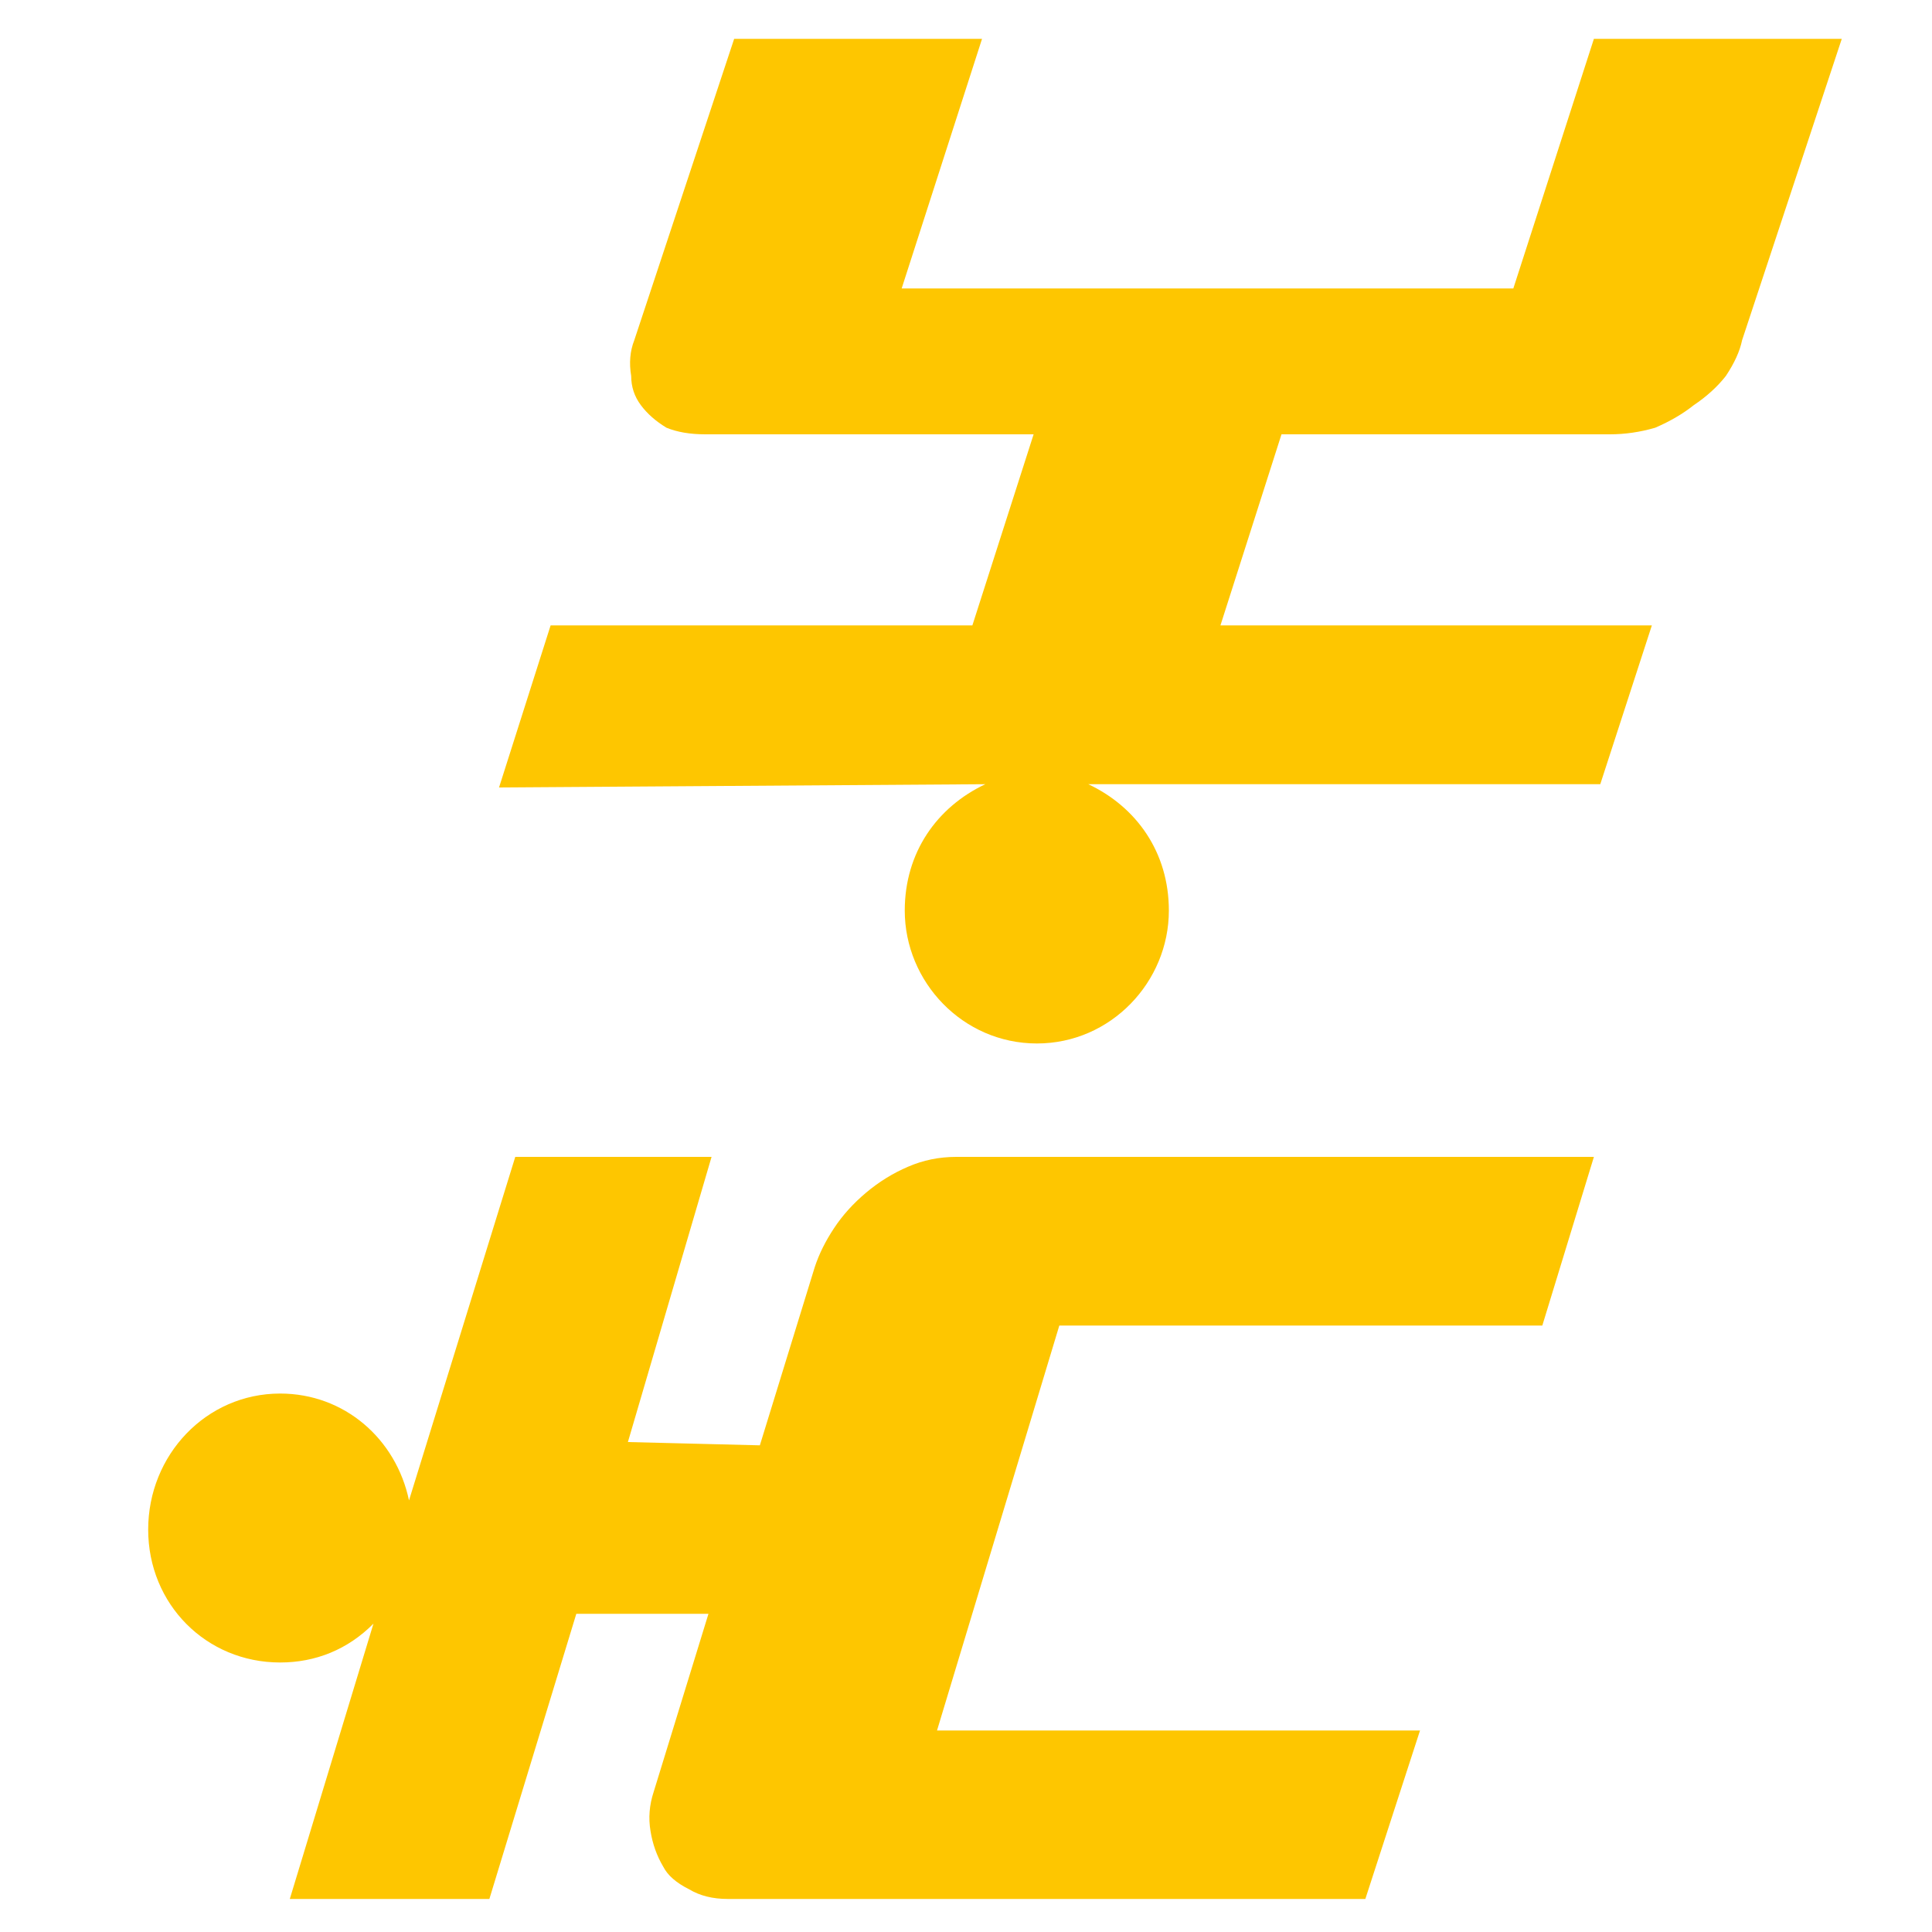
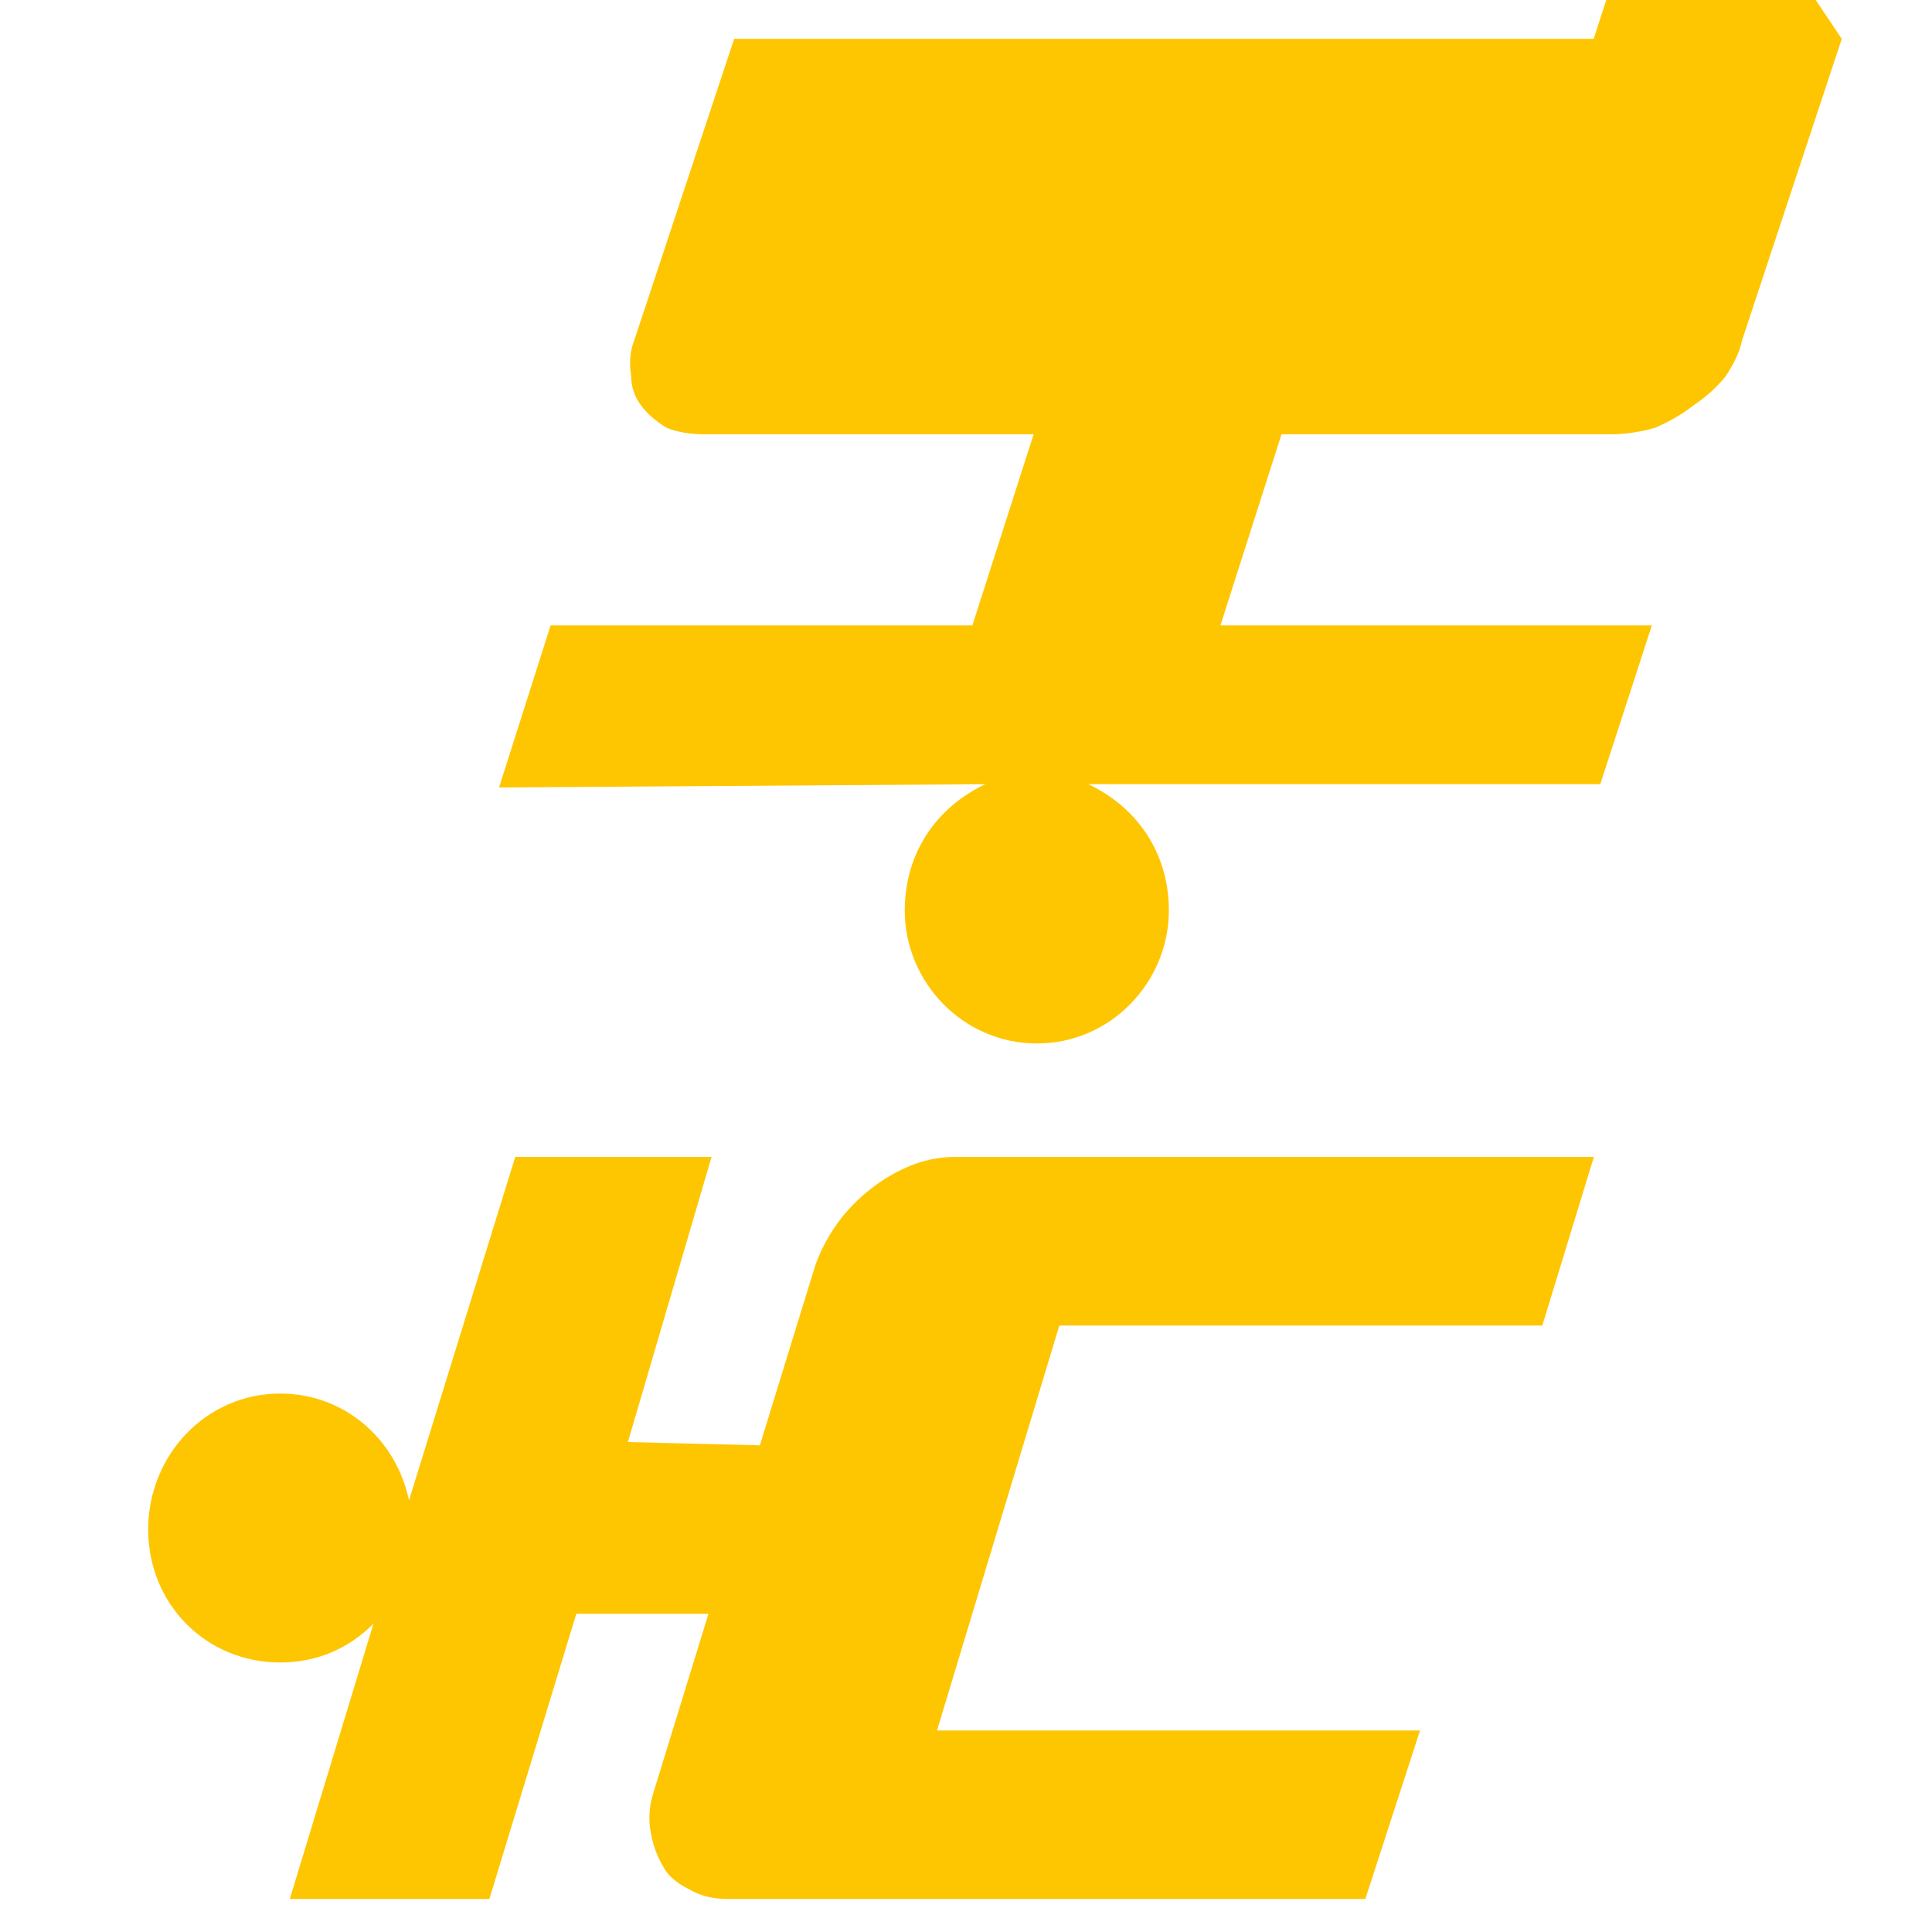
<svg xmlns="http://www.w3.org/2000/svg" version="1.1" width="1000" height="1000">
  <svg version="1.2" viewBox="0 0 1000 1000" width="1000" height="1000">
    <title>favicon</title>
    <style>
		.s0 { fill: #fec600 } 
	</style>
    <g>
      <g id="SvgjsG1011">
        <g>
          <g>
				</g>
          <g>
-             <path class="s0" d="m735 895.7l-28.3 87.2z" />
            <path class="s0" d="m548.3 686.1l-63.3 209.6h250l-28.3 87.2h-330q-11.7 0-20-5-10-5-13.4-11.7-5-8.4-6.6-18.5-1.7-10 1.6-20.1l28.4-92.3h-68.4l-45 147.6h-103.3l43.3-142.5c-13.3 13.4-30 20.1-48.3 20.1-38.3 0-68.3-30.2-68.3-68.8 0-38.6 30-70.4 68.3-70.4 33.3 0 60 23.5 66.7 55.3l55-177.8h101.6l-43.3 147.6 68.3 1.7 28.4-92.2q3.3-10.1 10-20.2 6.6-10 16.6-18.4 10-8.4 21.7-13.4 11.7-5.1 25-5.1h330l-26.7 87.3z" />
          </g>
          <g style="opacity: .1">
				</g>
          <g>
				</g>
-           <path class="s0" d="m953.3 20.1l-51.6 156q-1.7 8.4-8.4 18.5-6.6 8.4-16.6 15.1-8.4 6.7-20 11.7-11.7 3.4-23.4 3.4h-170l-31.6 98.9h223.3l-26.7 82.2h-265c25 11.8 41.7 35.3 41.7 65.4 0 36.9-30 68.8-68.3 68.8-38.4 0-68.4-31.9-68.4-68.8 0-30.1 16.7-53.6 41.7-65.4l-251.7 1.7 26.7-83.9h171.7 46.6l31.7-98.9h-170q-11.7 0-20-3.4-8.3-5-13.3-11.7-5-6.7-5-15.1-1.7-10.1 1.6-18.5l51.7-156h128.3l-41.6 129.2h316.6l41.7-129.2z" />
+           <path class="s0" d="m953.3 20.1l-51.6 156q-1.7 8.4-8.4 18.5-6.6 8.4-16.6 15.1-8.4 6.7-20 11.7-11.7 3.4-23.4 3.4h-170l-31.6 98.9h223.3l-26.7 82.2h-265c25 11.8 41.7 35.3 41.7 65.4 0 36.9-30 68.8-68.3 68.8-38.4 0-68.4-31.9-68.4-68.8 0-30.1 16.7-53.6 41.7-65.4l-251.7 1.7 26.7-83.9h171.7 46.6l31.7-98.9h-170q-11.7 0-20-3.4-8.3-5-13.3-11.7-5-6.7-5-15.1-1.7-10.1 1.6-18.5l51.7-156h128.3h316.6l41.7-129.2z" />
        </g>
      </g>
    </g>
  </svg>
  <style>@media (prefers-color-scheme: light) { :root { filter: none; } }
@media (prefers-color-scheme: dark) { :root { filter: none; } }
</style>
</svg>